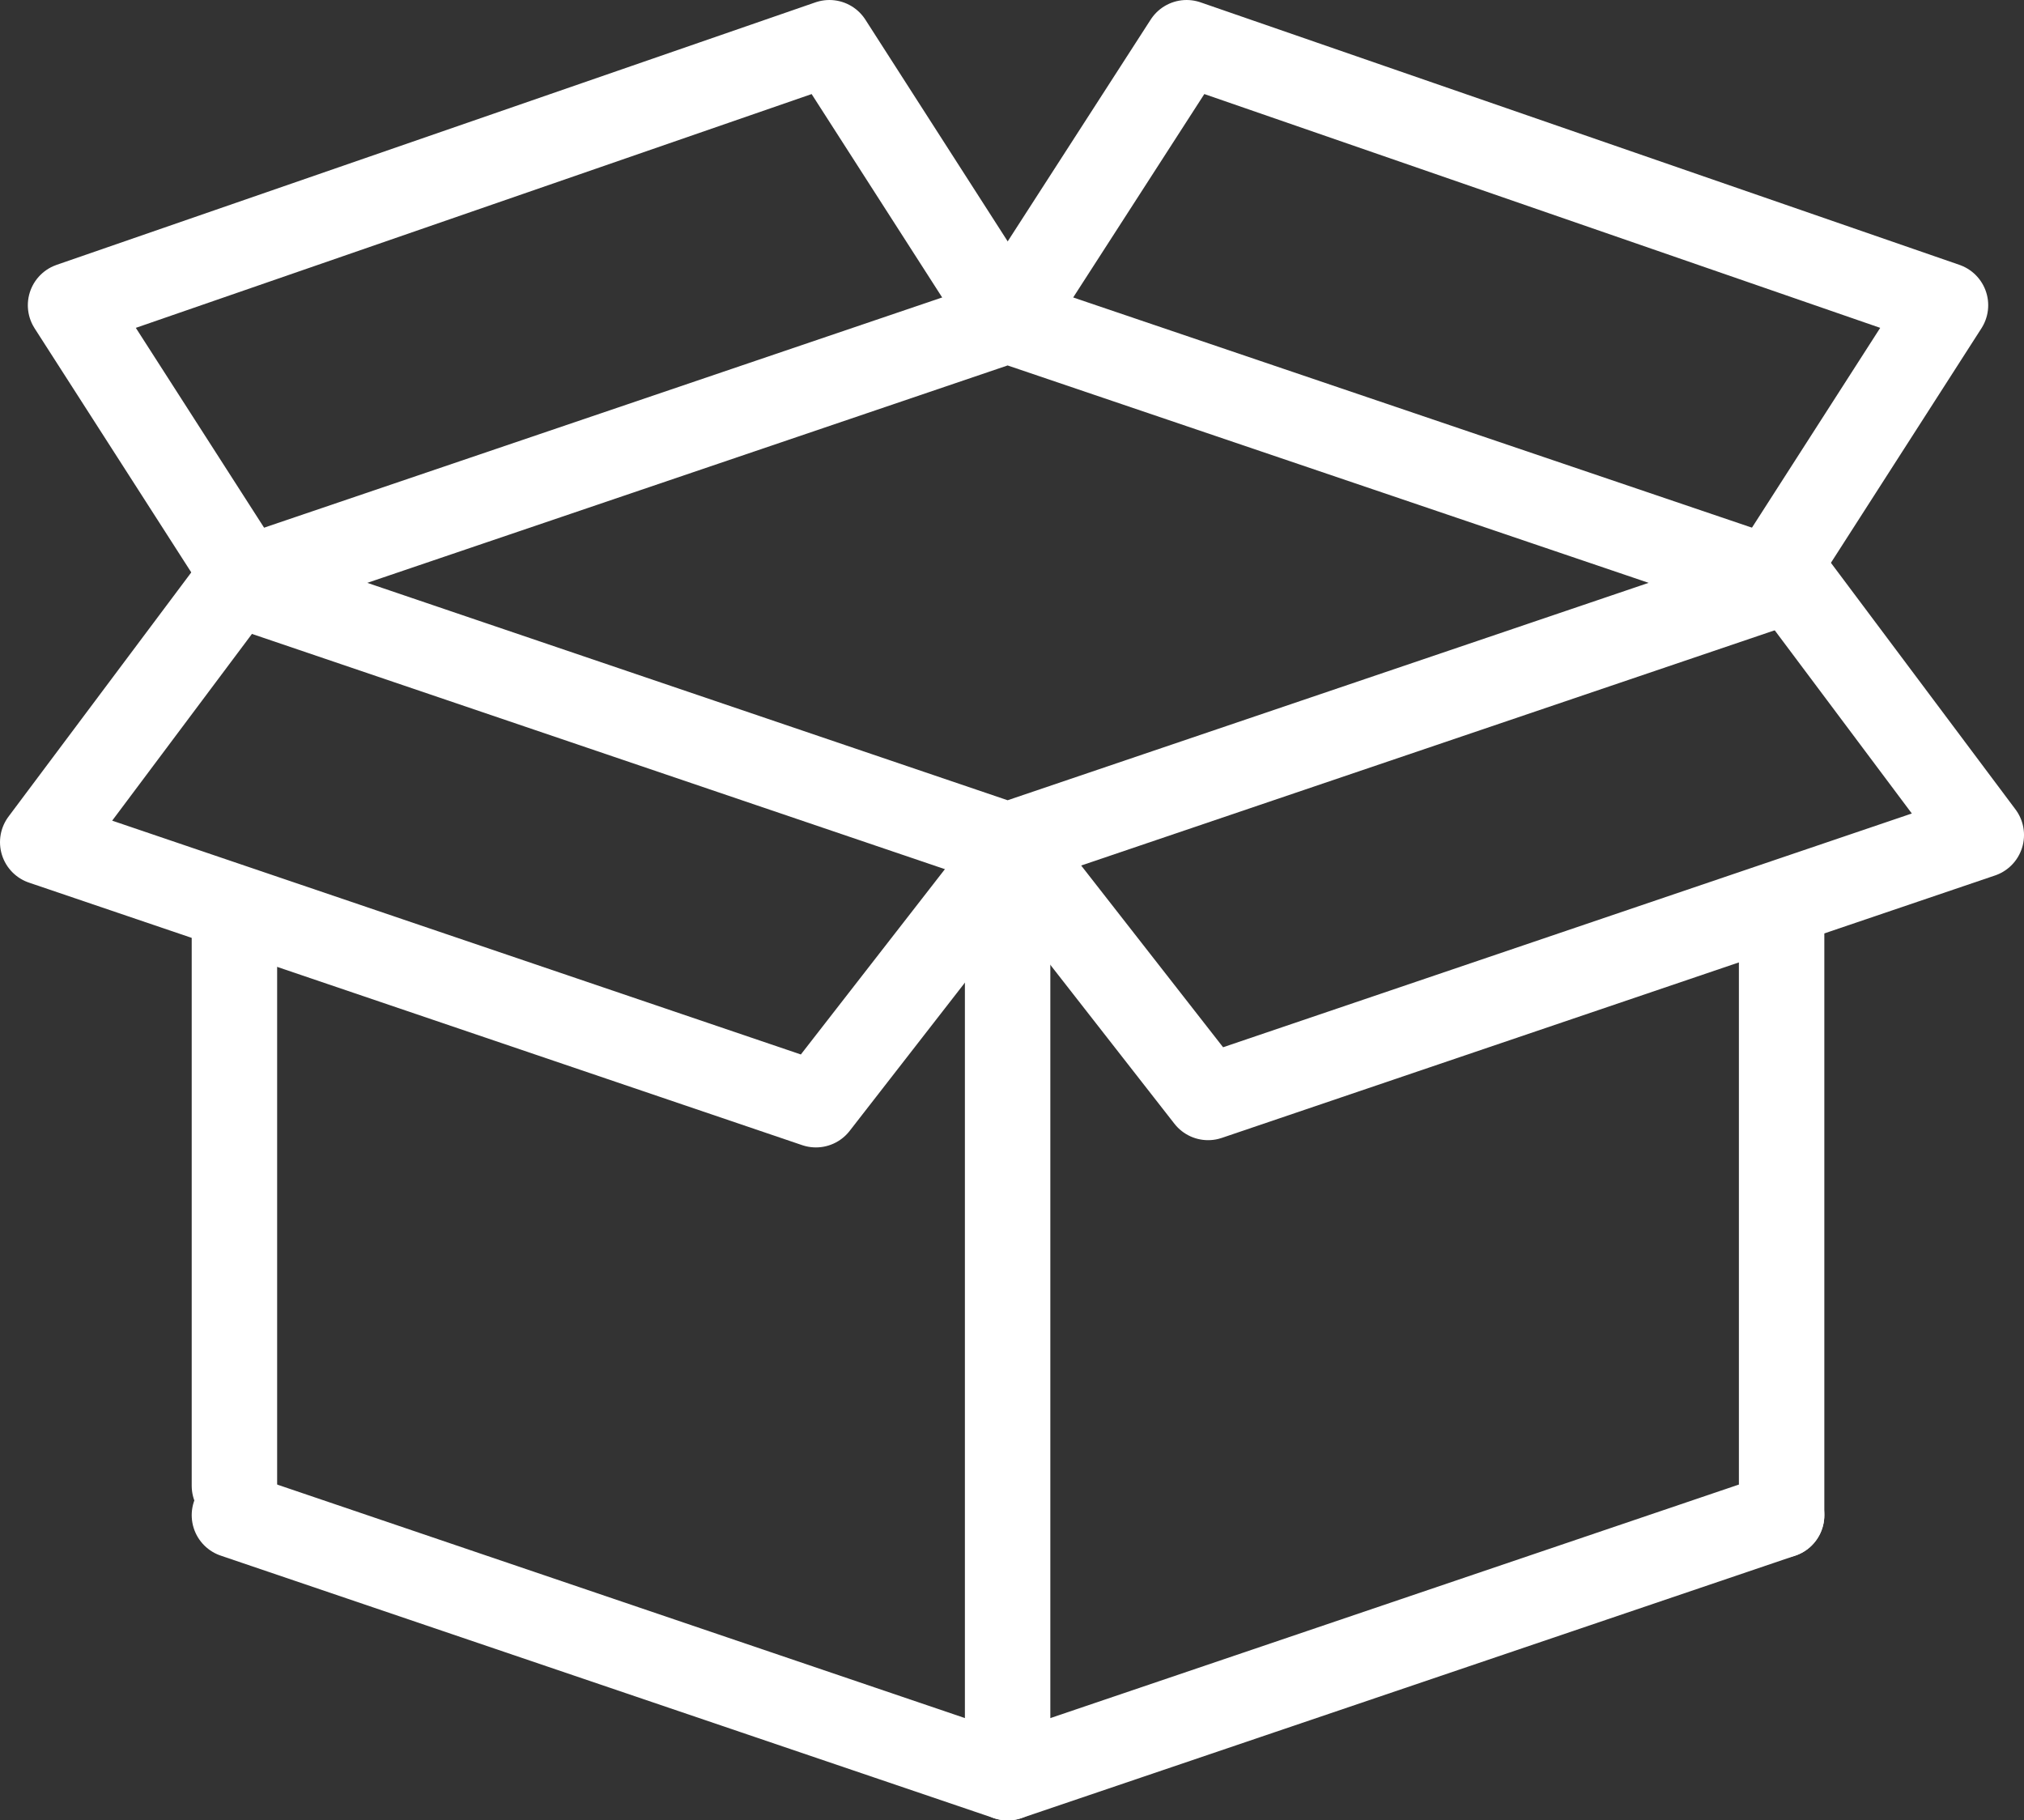
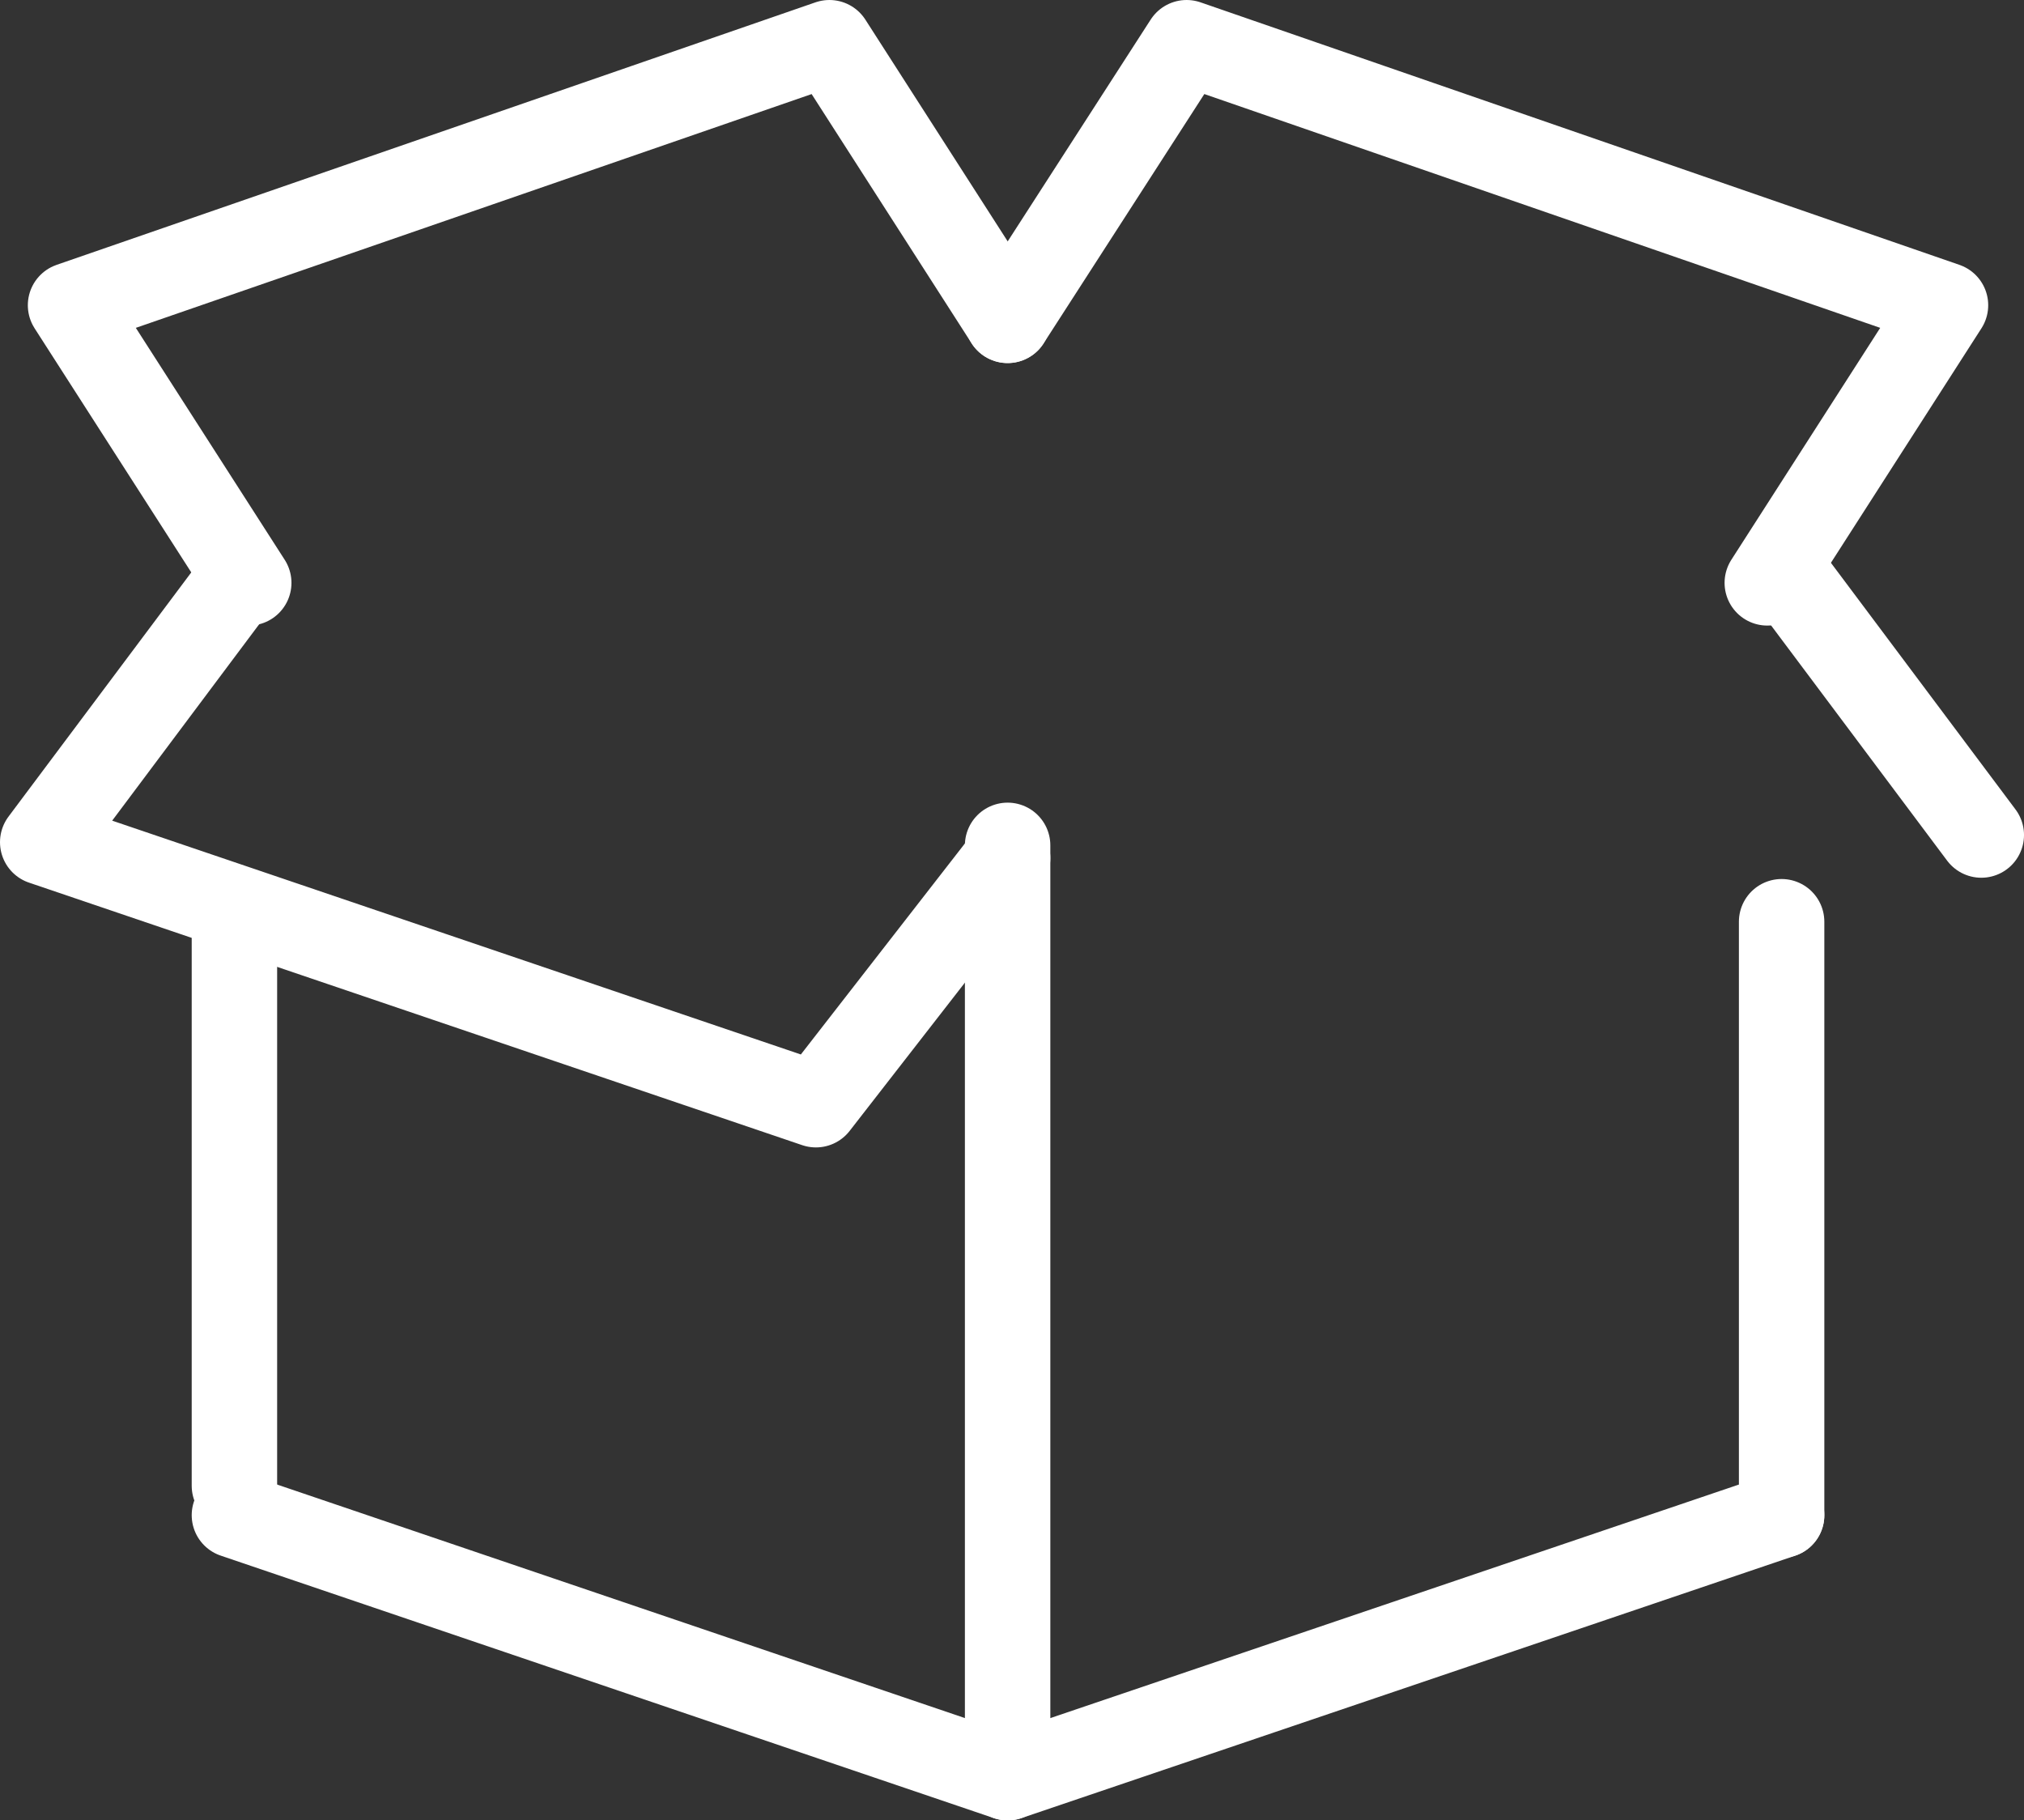
<svg xmlns="http://www.w3.org/2000/svg" width="118.457" height="106.539" viewBox="0 0 118.457 106.539">
  <rect x="0" y="0" width="118.457" height="106.539" fill="#333333" stroke="none" />
  <g transform="translate(2.5 2.5)">
-     <path d="M51.832,8.5,6.58,23.864,51.832,39.227l45.3-15.364Z" transform="translate(4.64 7.748)" fill="none" stroke="#fff" stroke-linecap="round" stroke-linejoin="round" stroke-width="5" />
    <path d="M6.58,23.52,51.832,38.884l45.3-15.364" transform="translate(4.64 62.656)" fill="none" stroke="#fff" stroke-linecap="round" stroke-linejoin="round" stroke-width="5" />
    <line y2="32.683" transform="translate(11.22 51.771)" fill="none" stroke="#fff" stroke-linecap="round" stroke-linejoin="round" stroke-width="5" />
    <line y2="54.564" transform="translate(56.472 46.975)" fill="none" stroke="#fff" stroke-linecap="round" stroke-linejoin="round" stroke-width="5" />
    <line y2="34.731" transform="translate(101.771 51.445)" fill="none" stroke="#fff" stroke-linecap="round" stroke-linejoin="round" stroke-width="5" />
    <path d="M60.761,36.622,71.19,20.374,26.775,5.01,16.3,21.258" transform="translate(40.172 -5.01)" fill="none" stroke="#fff" stroke-linecap="round" stroke-linejoin="round" stroke-width="5" />
    <path d="M14.949,36.622,4.52,20.374,48.934,5.01,59.363,21.258" transform="translate(-2.891 -5.01)" fill="none" stroke="#fff" stroke-linecap="round" stroke-linejoin="round" stroke-width="5" />
-     <path d="M61.7,11.75l11.22,14.991L27.667,42.1,16.4,27.672" transform="translate(40.538 19.629)" fill="none" stroke="#fff" stroke-linecap="round" stroke-linejoin="round" stroke-width="5" />
+     <path d="M61.7,11.75l11.22,14.991" transform="translate(40.538 19.629)" fill="none" stroke="#fff" stroke-linecap="round" stroke-linejoin="round" stroke-width="5" />
    <path d="M15.39,11.84,4.17,26.831,49.422,42.195l11.22-14.432" transform="translate(-4.17 19.958)" fill="none" stroke="#fff" stroke-linecap="round" stroke-linejoin="round" stroke-width="5" />
  </g>
</svg>